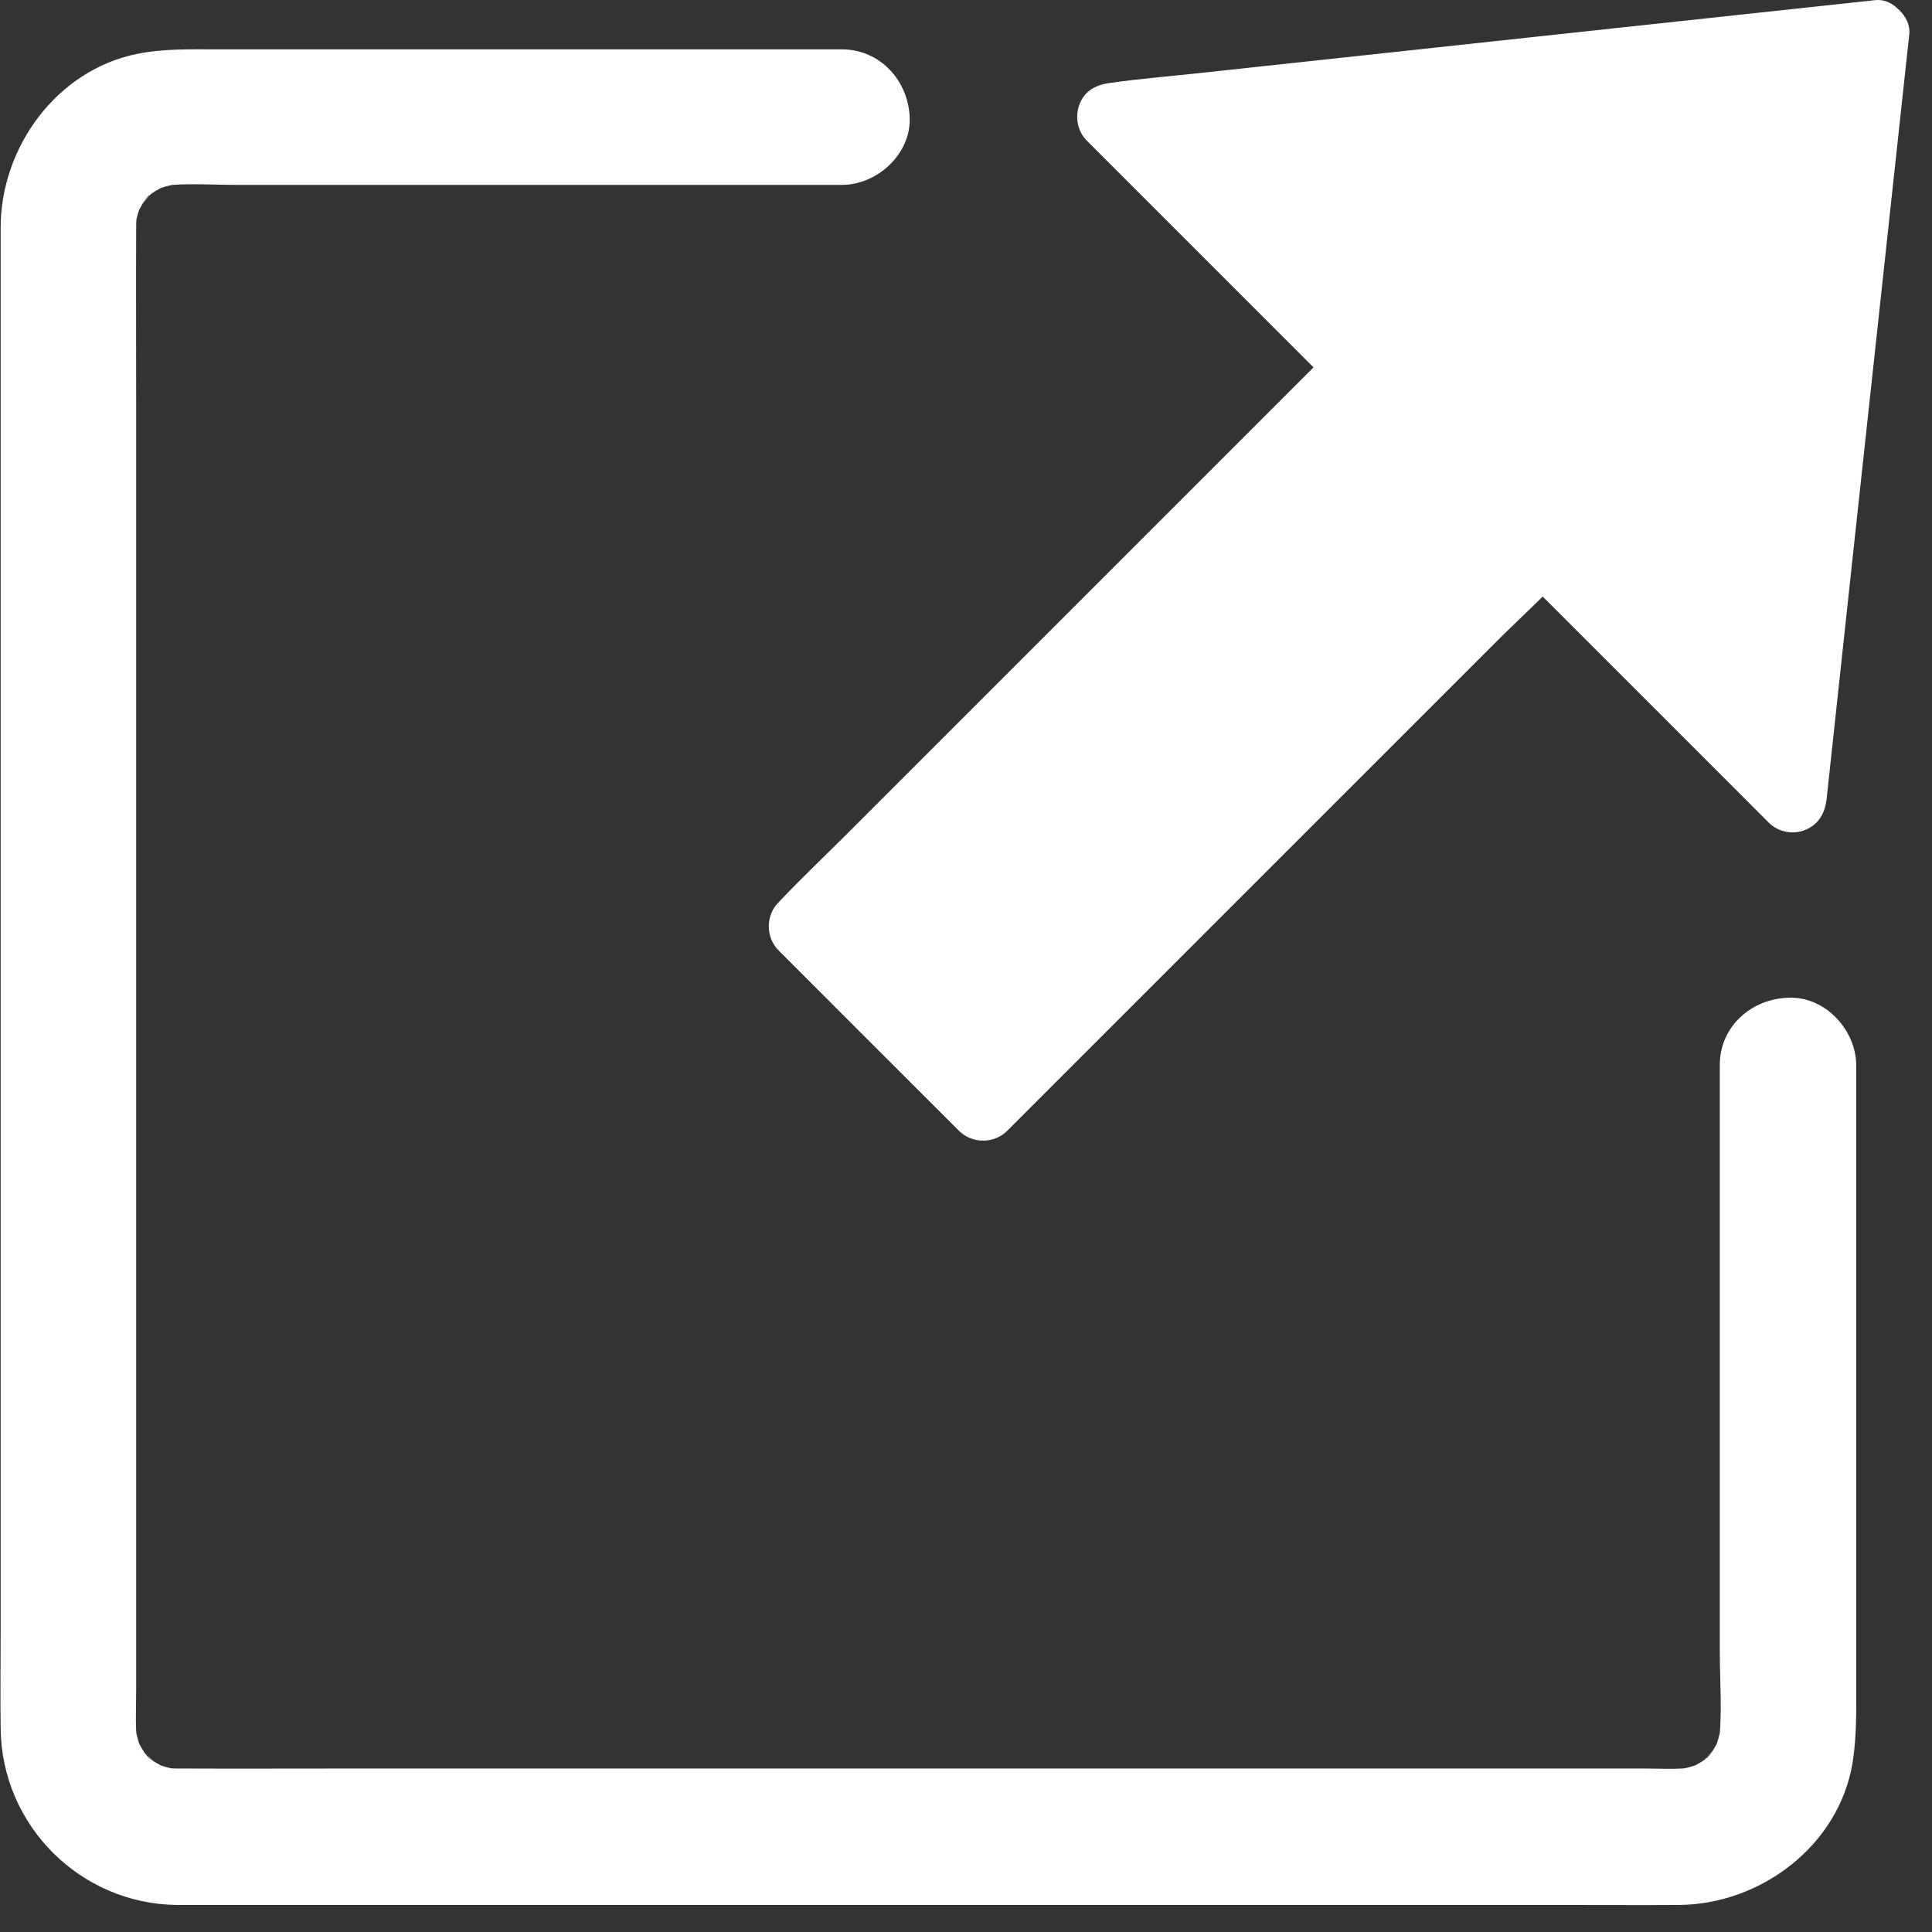
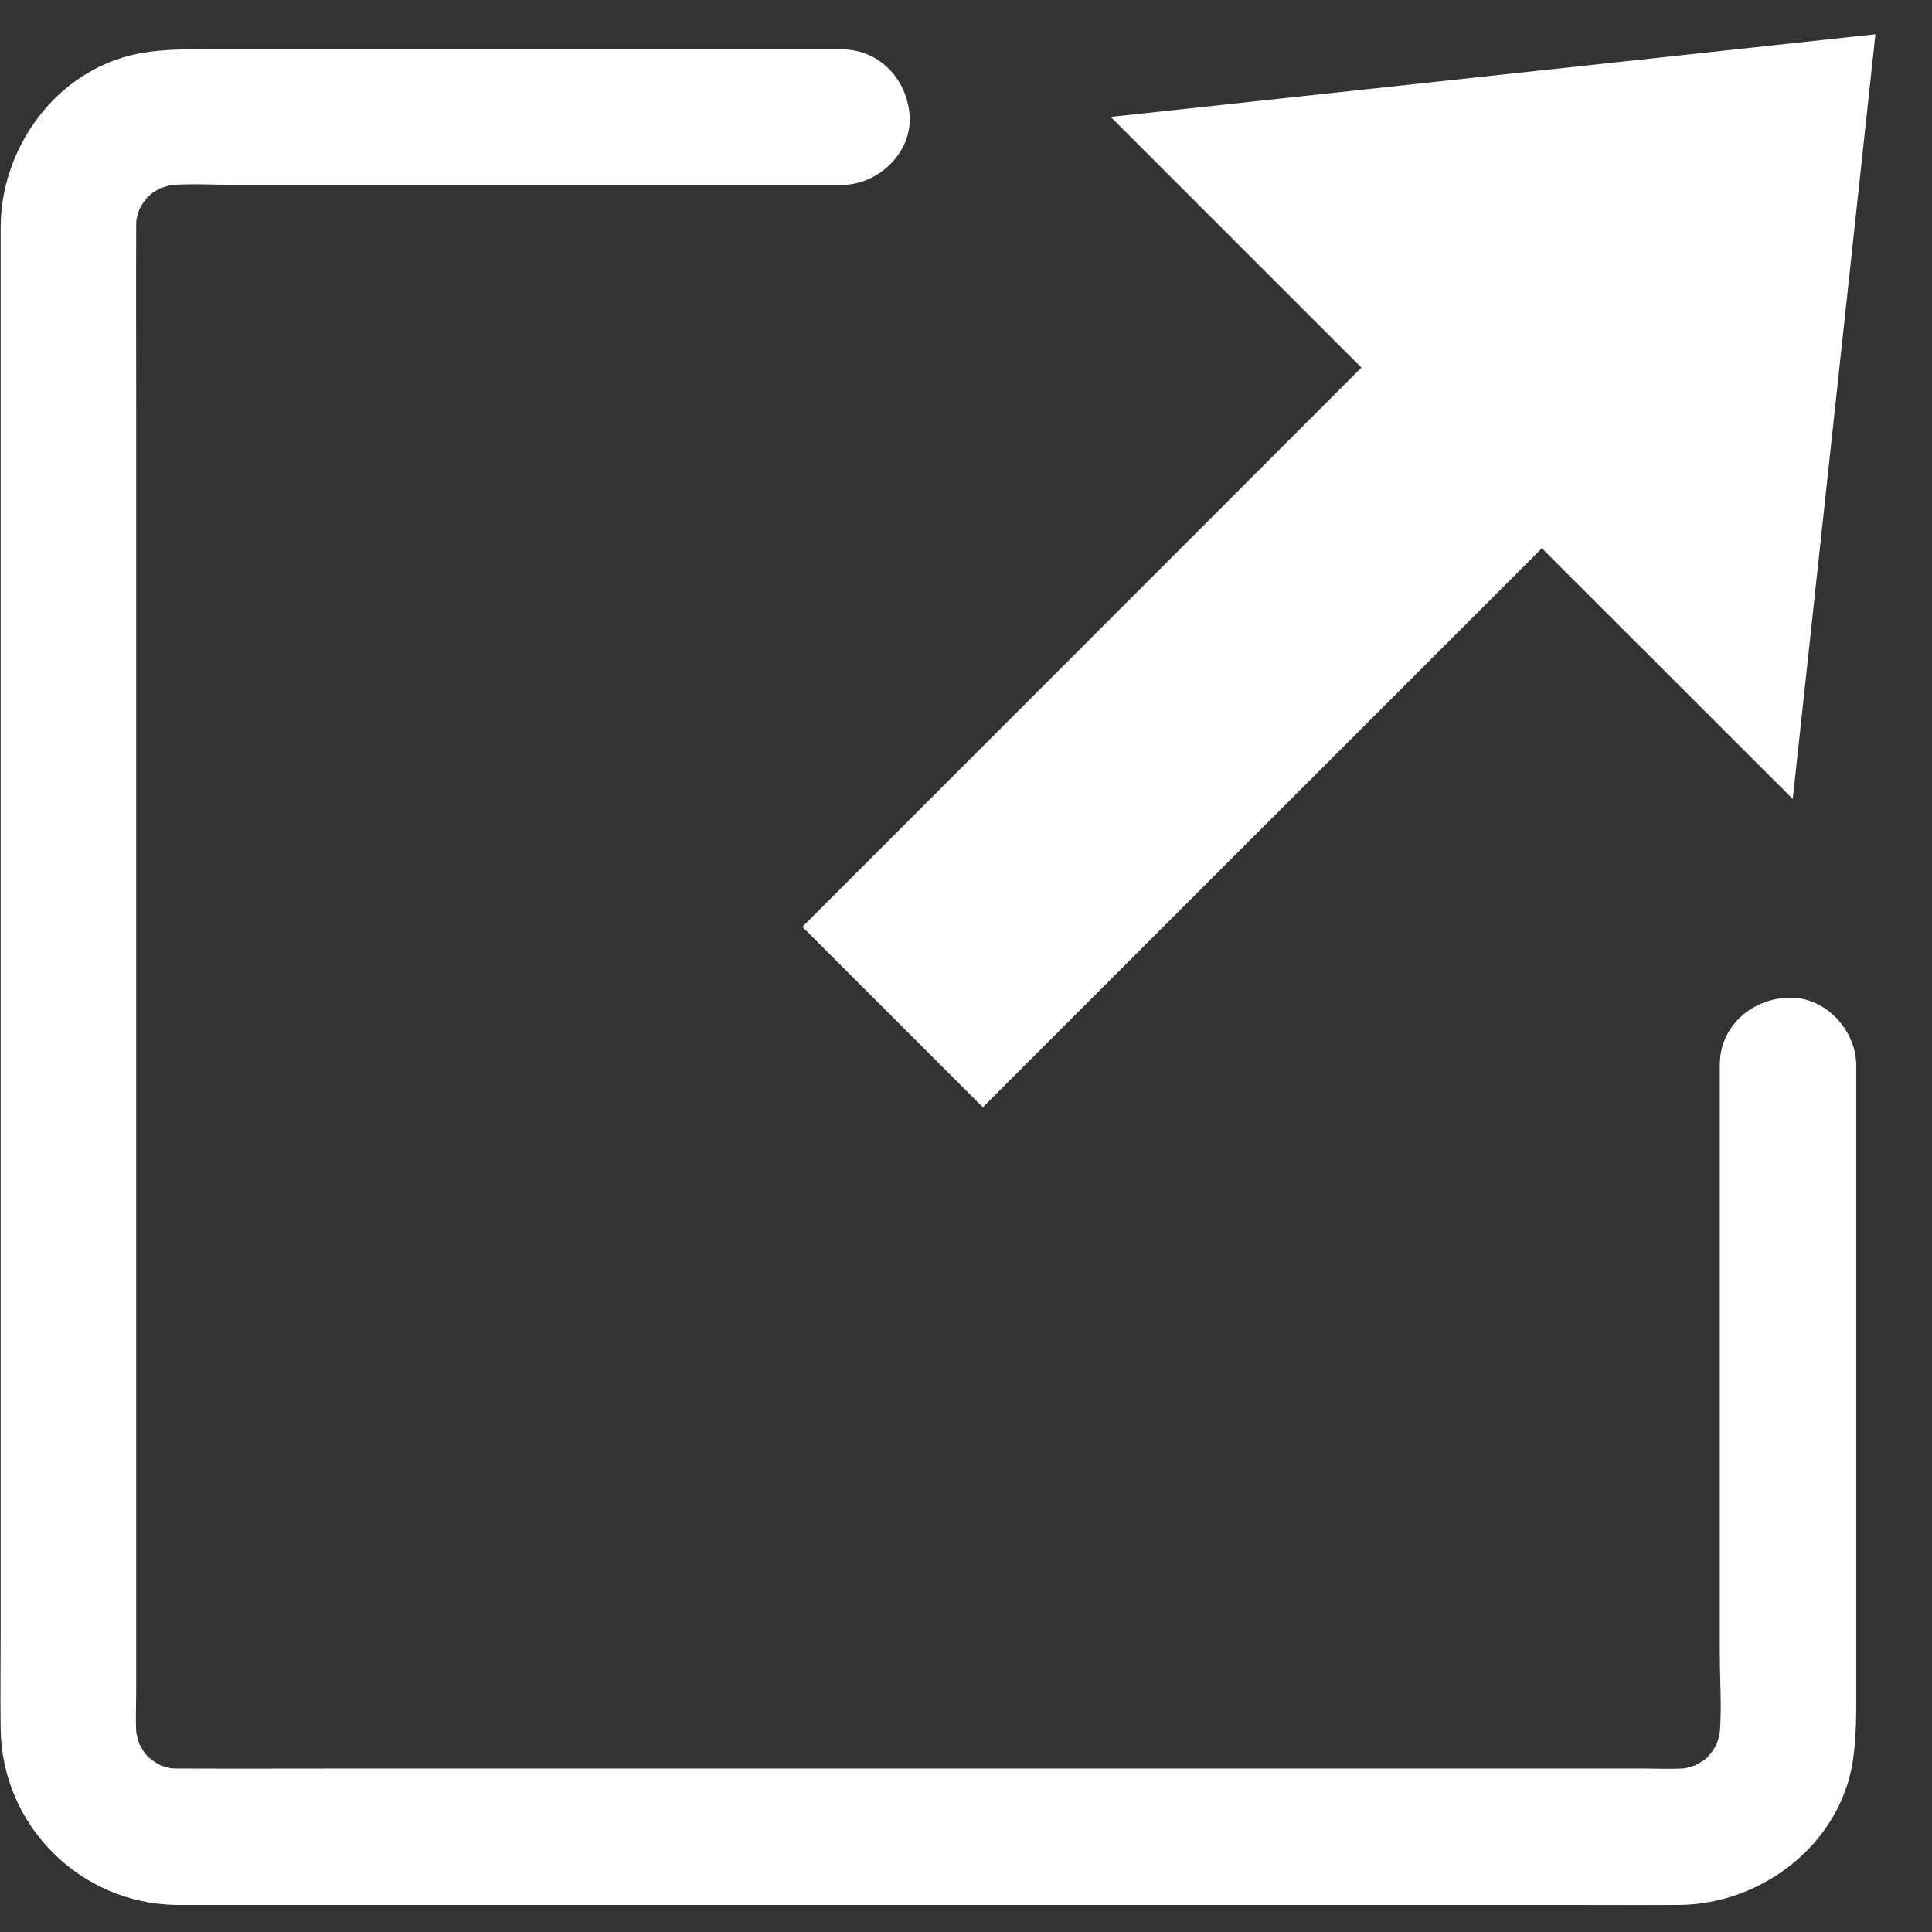
<svg xmlns="http://www.w3.org/2000/svg" width="47" height="47" viewBox="0 0 47 47" fill="none">
  <rect x="0" y="0" width="47" height="47" fill="#333333" stroke="none" />
  <path d="M45.624 0.833L43.613 19.437L43.486 19.31L37.509 13.338L23.91 26.936L19.52 22.547L33.119 8.943L27.02 2.844L27.059 2.839L45.624 0.833Z" fill="white" />
-   <path d="M44.8 0.833C44.574 2.938 44.343 5.047 44.118 7.152C43.756 10.481 43.398 13.816 43.036 17.146C42.953 17.909 42.871 18.673 42.789 19.437C43.256 19.244 43.728 19.047 44.195 18.854C42.42 17.08 40.646 15.305 38.866 13.525C38.608 13.267 38.349 13.008 38.091 12.75C37.778 12.437 37.239 12.437 36.926 12.75C36.476 13.201 36.025 13.651 35.58 14.096C34.492 15.184 33.41 16.267 32.322 17.354C31.014 18.662 29.707 19.97 28.399 21.277C27.267 22.409 26.136 23.541 25.004 24.673C24.454 25.222 23.861 25.75 23.35 26.326C23.345 26.337 23.334 26.343 23.328 26.349C23.718 26.349 24.103 26.349 24.493 26.349C23.213 25.068 21.933 23.783 20.647 22.503C20.465 22.321 20.284 22.14 20.097 21.953C20.097 22.343 20.097 22.728 20.097 23.118C20.548 22.667 20.998 22.217 21.444 21.772C22.531 20.684 23.614 19.602 24.702 18.514C26.009 17.206 27.317 15.898 28.625 14.591C29.756 13.459 30.888 12.327 32.02 11.195C32.569 10.646 33.141 10.107 33.674 9.542C33.679 9.531 33.69 9.525 33.696 9.52C34.009 9.206 34.009 8.668 33.696 8.355C31.916 6.575 30.135 4.795 28.355 3.014C28.102 2.762 27.85 2.509 27.597 2.256C27.405 2.723 27.207 3.196 27.015 3.663C29.091 3.388 31.19 3.212 33.278 2.987C36.63 2.624 39.975 2.262 43.327 1.899C44.091 1.817 44.854 1.734 45.618 1.652C46.047 1.608 46.464 1.306 46.442 0.828C46.426 0.421 46.08 -0.046 45.618 0.004C43.508 0.229 41.404 0.46 39.294 0.685C35.954 1.048 32.613 1.405 29.278 1.767C28.526 1.85 27.767 1.91 27.02 2.015C26.685 2.058 26.405 2.185 26.267 2.52C26.147 2.828 26.201 3.179 26.438 3.421C28.218 5.201 29.998 6.981 31.778 8.761C32.031 9.014 32.284 9.267 32.536 9.52C32.536 9.13 32.536 8.745 32.536 8.355C32.086 8.805 31.635 9.256 31.19 9.701C30.102 10.789 29.02 11.871 27.932 12.959C26.625 14.267 25.317 15.574 24.009 16.882C22.878 18.014 21.746 19.145 20.614 20.277C20.064 20.827 19.493 21.365 18.96 21.931C18.955 21.942 18.944 21.948 18.938 21.953C18.625 22.266 18.625 22.805 18.938 23.118C20.218 24.398 21.498 25.684 22.784 26.964C22.965 27.145 23.147 27.326 23.334 27.513C23.647 27.826 24.185 27.826 24.498 27.513C24.949 27.063 25.399 26.612 25.844 26.167C26.932 25.079 28.015 23.997 29.102 22.909C30.41 21.601 31.718 20.294 33.025 18.986C34.157 17.854 35.289 16.723 36.421 15.591C36.97 15.041 37.564 14.514 38.075 13.937C38.08 13.926 38.091 13.921 38.096 13.915C37.706 13.915 37.322 13.915 36.932 13.915C38.712 15.695 40.486 17.47 42.267 19.25C42.519 19.503 42.778 19.761 43.03 20.014C43.261 20.244 43.629 20.316 43.931 20.184C44.256 20.041 44.398 19.772 44.437 19.431C44.662 17.327 44.893 15.217 45.118 13.113C45.481 9.783 45.838 6.448 46.2 3.119C46.283 2.355 46.365 1.591 46.448 0.828C46.492 0.399 46.036 -0.013 45.624 0.004C45.135 0.031 44.849 0.372 44.8 0.833Z" fill="white" />
  <path d="M41.838 25.903C41.838 27.755 41.838 29.607 41.838 31.458C41.838 34.37 41.838 37.282 41.838 40.194C41.838 40.925 41.904 41.694 41.811 42.419C41.833 42.271 41.849 42.128 41.871 41.98C41.838 42.199 41.778 42.408 41.695 42.611C41.75 42.48 41.805 42.348 41.86 42.216C41.794 42.37 41.717 42.518 41.624 42.655C41.53 42.798 41.404 42.848 41.712 42.551C41.651 42.606 41.602 42.677 41.547 42.732C41.53 42.749 41.371 42.908 41.366 42.897C41.366 42.897 41.767 42.611 41.47 42.809C41.333 42.903 41.184 42.98 41.03 43.045C41.162 42.99 41.294 42.936 41.426 42.881C41.223 42.963 41.014 43.018 40.794 43.056C40.943 43.034 41.085 43.018 41.234 42.996C40.811 43.051 40.371 43.023 39.948 43.023C39.075 43.023 38.201 43.023 37.327 43.023C34.399 43.023 31.471 43.023 28.542 43.023C24.987 43.023 21.427 43.023 17.872 43.023C14.806 43.023 11.741 43.023 8.68 43.023C7.23 43.023 5.779 43.029 4.329 43.023C4.192 43.023 4.054 43.013 3.917 42.996C4.065 43.018 4.208 43.034 4.356 43.056C4.137 43.023 3.928 42.963 3.725 42.881C3.856 42.936 3.988 42.99 4.12 43.045C3.966 42.98 3.818 42.903 3.681 42.809C3.538 42.716 3.488 42.589 3.785 42.897C3.73 42.837 3.659 42.787 3.604 42.732C3.587 42.716 3.428 42.556 3.439 42.551C3.439 42.551 3.725 42.952 3.527 42.655C3.433 42.518 3.356 42.37 3.291 42.216C3.345 42.348 3.4 42.48 3.455 42.611C3.373 42.408 3.318 42.199 3.28 41.98C3.302 42.128 3.318 42.271 3.34 42.419C3.285 41.996 3.313 41.556 3.313 41.133C3.313 40.26 3.313 39.386 3.313 38.513C3.313 35.584 3.313 32.656 3.313 29.727C3.313 26.173 3.313 22.612 3.313 19.058C3.313 15.992 3.313 12.926 3.313 9.866C3.313 8.415 3.307 6.965 3.313 5.514C3.313 5.377 3.324 5.24 3.34 5.102C3.318 5.251 3.302 5.393 3.28 5.542C3.313 5.322 3.373 5.113 3.455 4.91C3.4 5.042 3.345 5.174 3.291 5.306C3.356 5.152 3.433 5.003 3.527 4.866C3.62 4.723 3.747 4.674 3.439 4.97C3.499 4.915 3.549 4.844 3.604 4.789C3.62 4.773 3.78 4.613 3.785 4.624C3.785 4.624 3.384 4.91 3.681 4.712C3.818 4.619 3.966 4.542 4.12 4.476C3.988 4.531 3.856 4.586 3.725 4.641C3.928 4.558 4.137 4.503 4.356 4.465C4.208 4.487 4.065 4.503 3.917 4.525C4.527 4.448 5.164 4.498 5.774 4.498C7.06 4.498 8.345 4.498 9.636 4.498C12.576 4.498 15.51 4.498 18.449 4.498C19.125 4.498 19.806 4.498 20.482 4.498C21.345 4.498 22.169 3.74 22.13 2.85C22.092 1.954 21.405 1.201 20.482 1.201C19.037 1.201 17.598 1.201 16.153 1.201C13.51 1.201 10.873 1.201 8.23 1.201C7.252 1.201 6.274 1.201 5.296 1.201C4.631 1.201 3.988 1.179 3.335 1.311C1.379 1.707 0.021 3.58 0.016 5.525C0.016 5.822 0.016 6.119 0.016 6.41C0.016 7.932 0.016 9.459 0.016 10.981C0.016 13.349 0.016 15.717 0.016 18.085C0.016 20.794 0.016 23.497 0.016 26.206C0.016 28.771 0.016 31.343 0.016 33.908C0.016 35.837 0.016 37.76 0.016 39.688C0.016 40.474 0.005 41.265 0.016 42.056C0.043 44.408 1.95 46.315 4.301 46.342C4.532 46.342 4.763 46.342 4.994 46.342C6.428 46.342 7.862 46.342 9.296 46.342C11.603 46.342 13.911 46.342 16.224 46.342C18.922 46.342 21.614 46.342 24.311 46.342C26.91 46.342 29.515 46.342 32.113 46.342C34.113 46.342 36.113 46.342 38.118 46.342C39.025 46.342 39.932 46.347 40.838 46.342C42.833 46.331 44.739 44.897 45.069 42.875C45.168 42.249 45.157 41.633 45.157 41.002C45.157 38.694 45.157 36.386 45.157 34.073C45.157 31.744 45.157 29.414 45.157 27.085C45.157 26.695 45.157 26.31 45.157 25.92C45.157 25.057 44.398 24.233 43.508 24.272C42.596 24.299 41.838 24.98 41.838 25.903Z" fill="white" />
</svg>